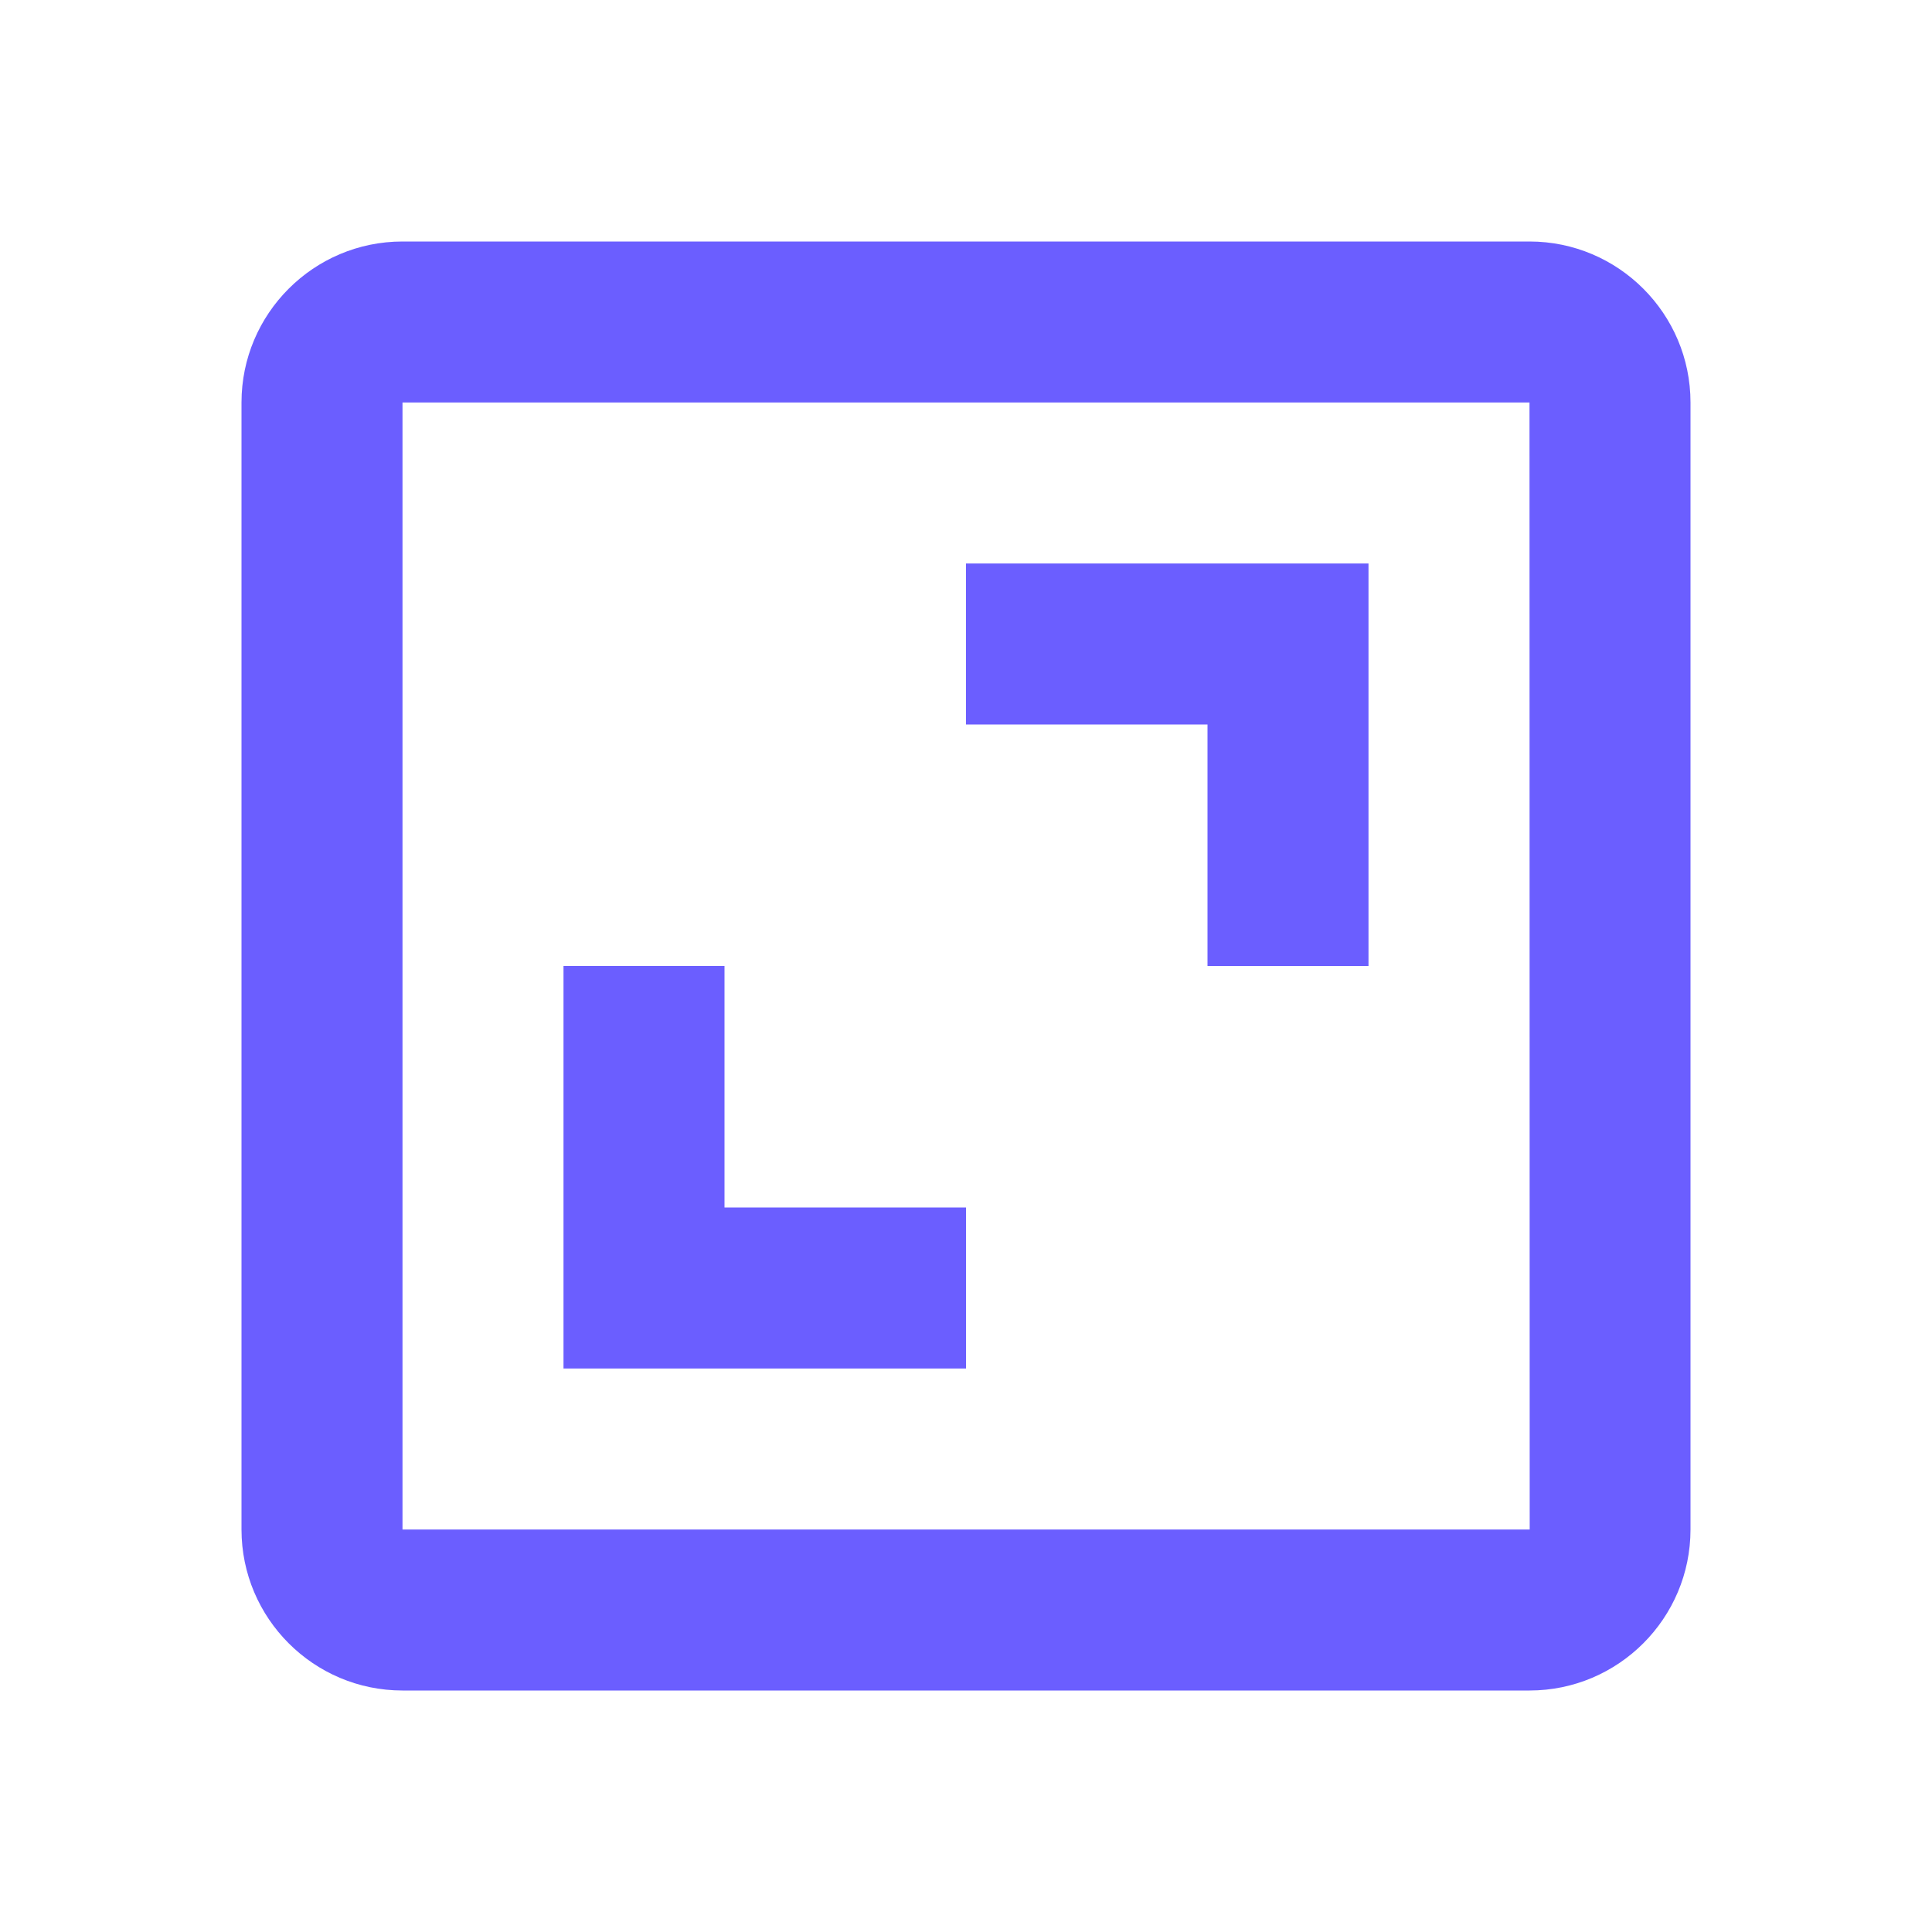
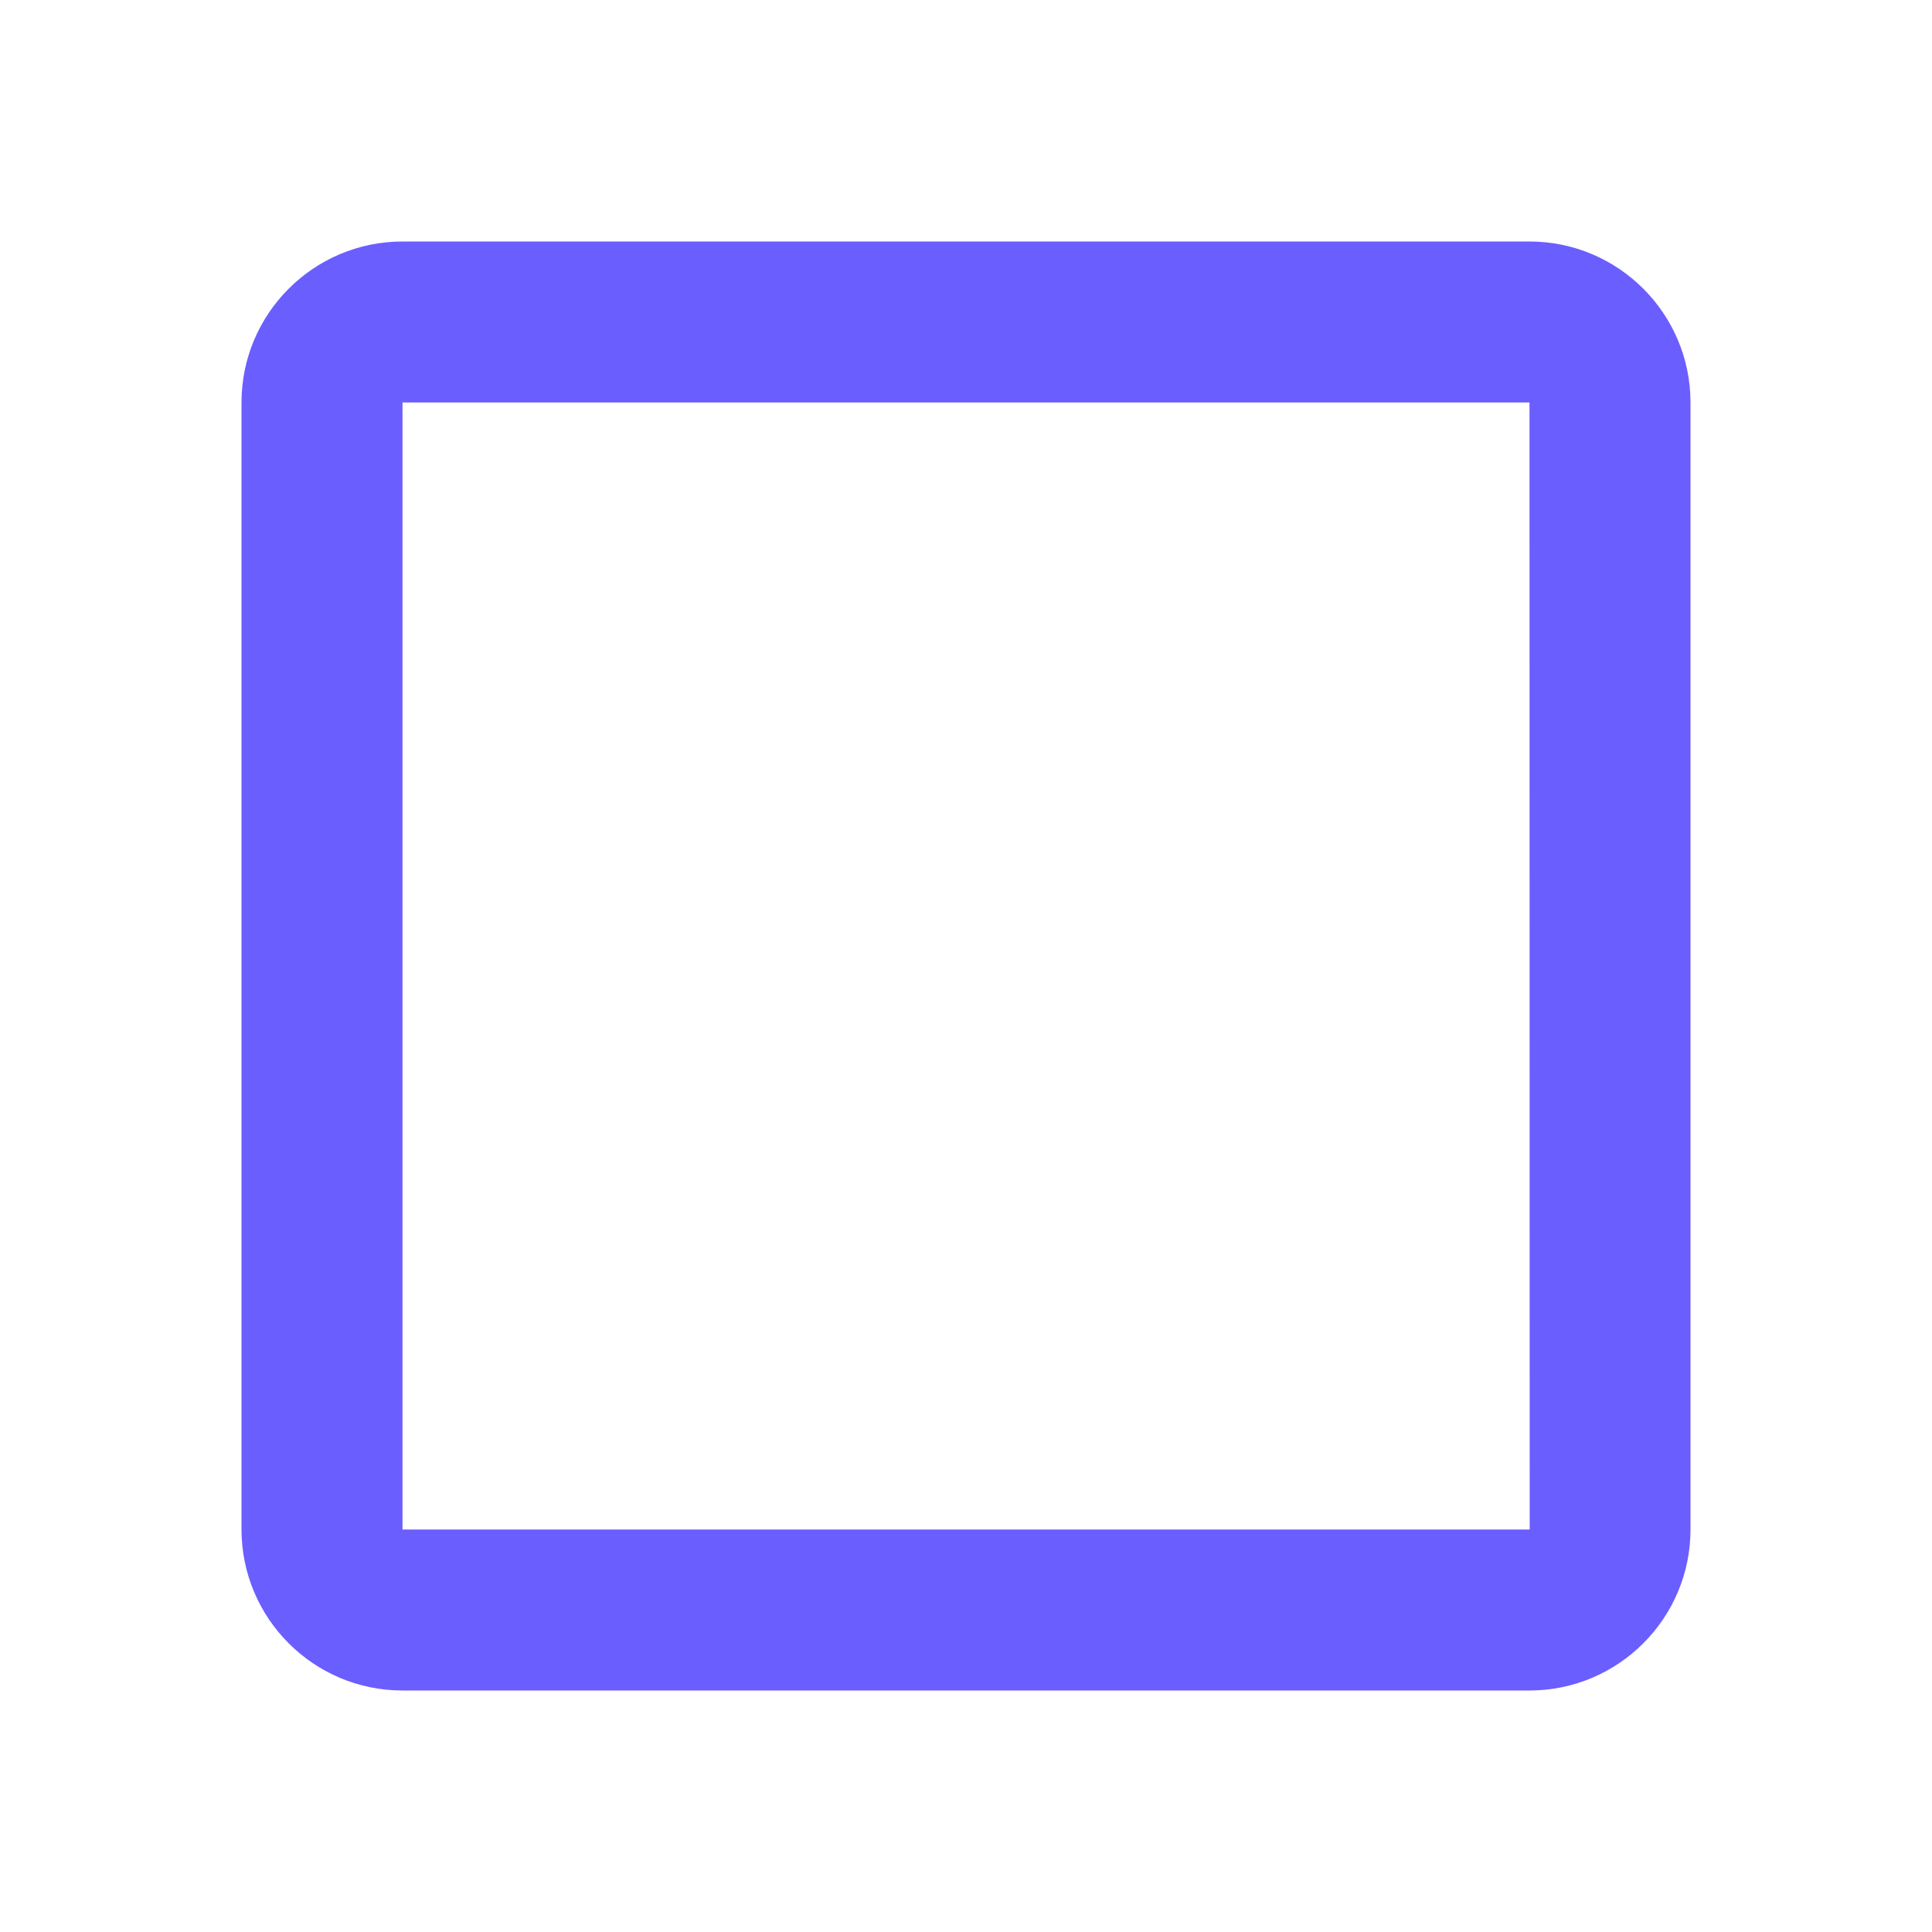
<svg xmlns="http://www.w3.org/2000/svg" width="30" height="30" viewBox="0 0 30 30" fill="none">
  <path d="M3.75 6.25V23.75C3.75 25.129 4.871 26.25 6.25 26.25H23.75C25.129 26.25 26.25 25.129 26.25 23.75V6.25C26.25 4.871 25.129 3.75 23.75 3.75H6.25C4.871 3.75 3.75 4.871 3.75 6.25ZM23.753 23.75H6.25V6.25H23.75L23.753 23.75Z" fill="#6B5EFF" />
-   <path d="M18.75 15H21.25V8.75H15V11.25H18.75V15ZM15 18.75H11.25V15H8.75V21.25H15V18.75Z" fill="#6B5EFF" />
</svg>